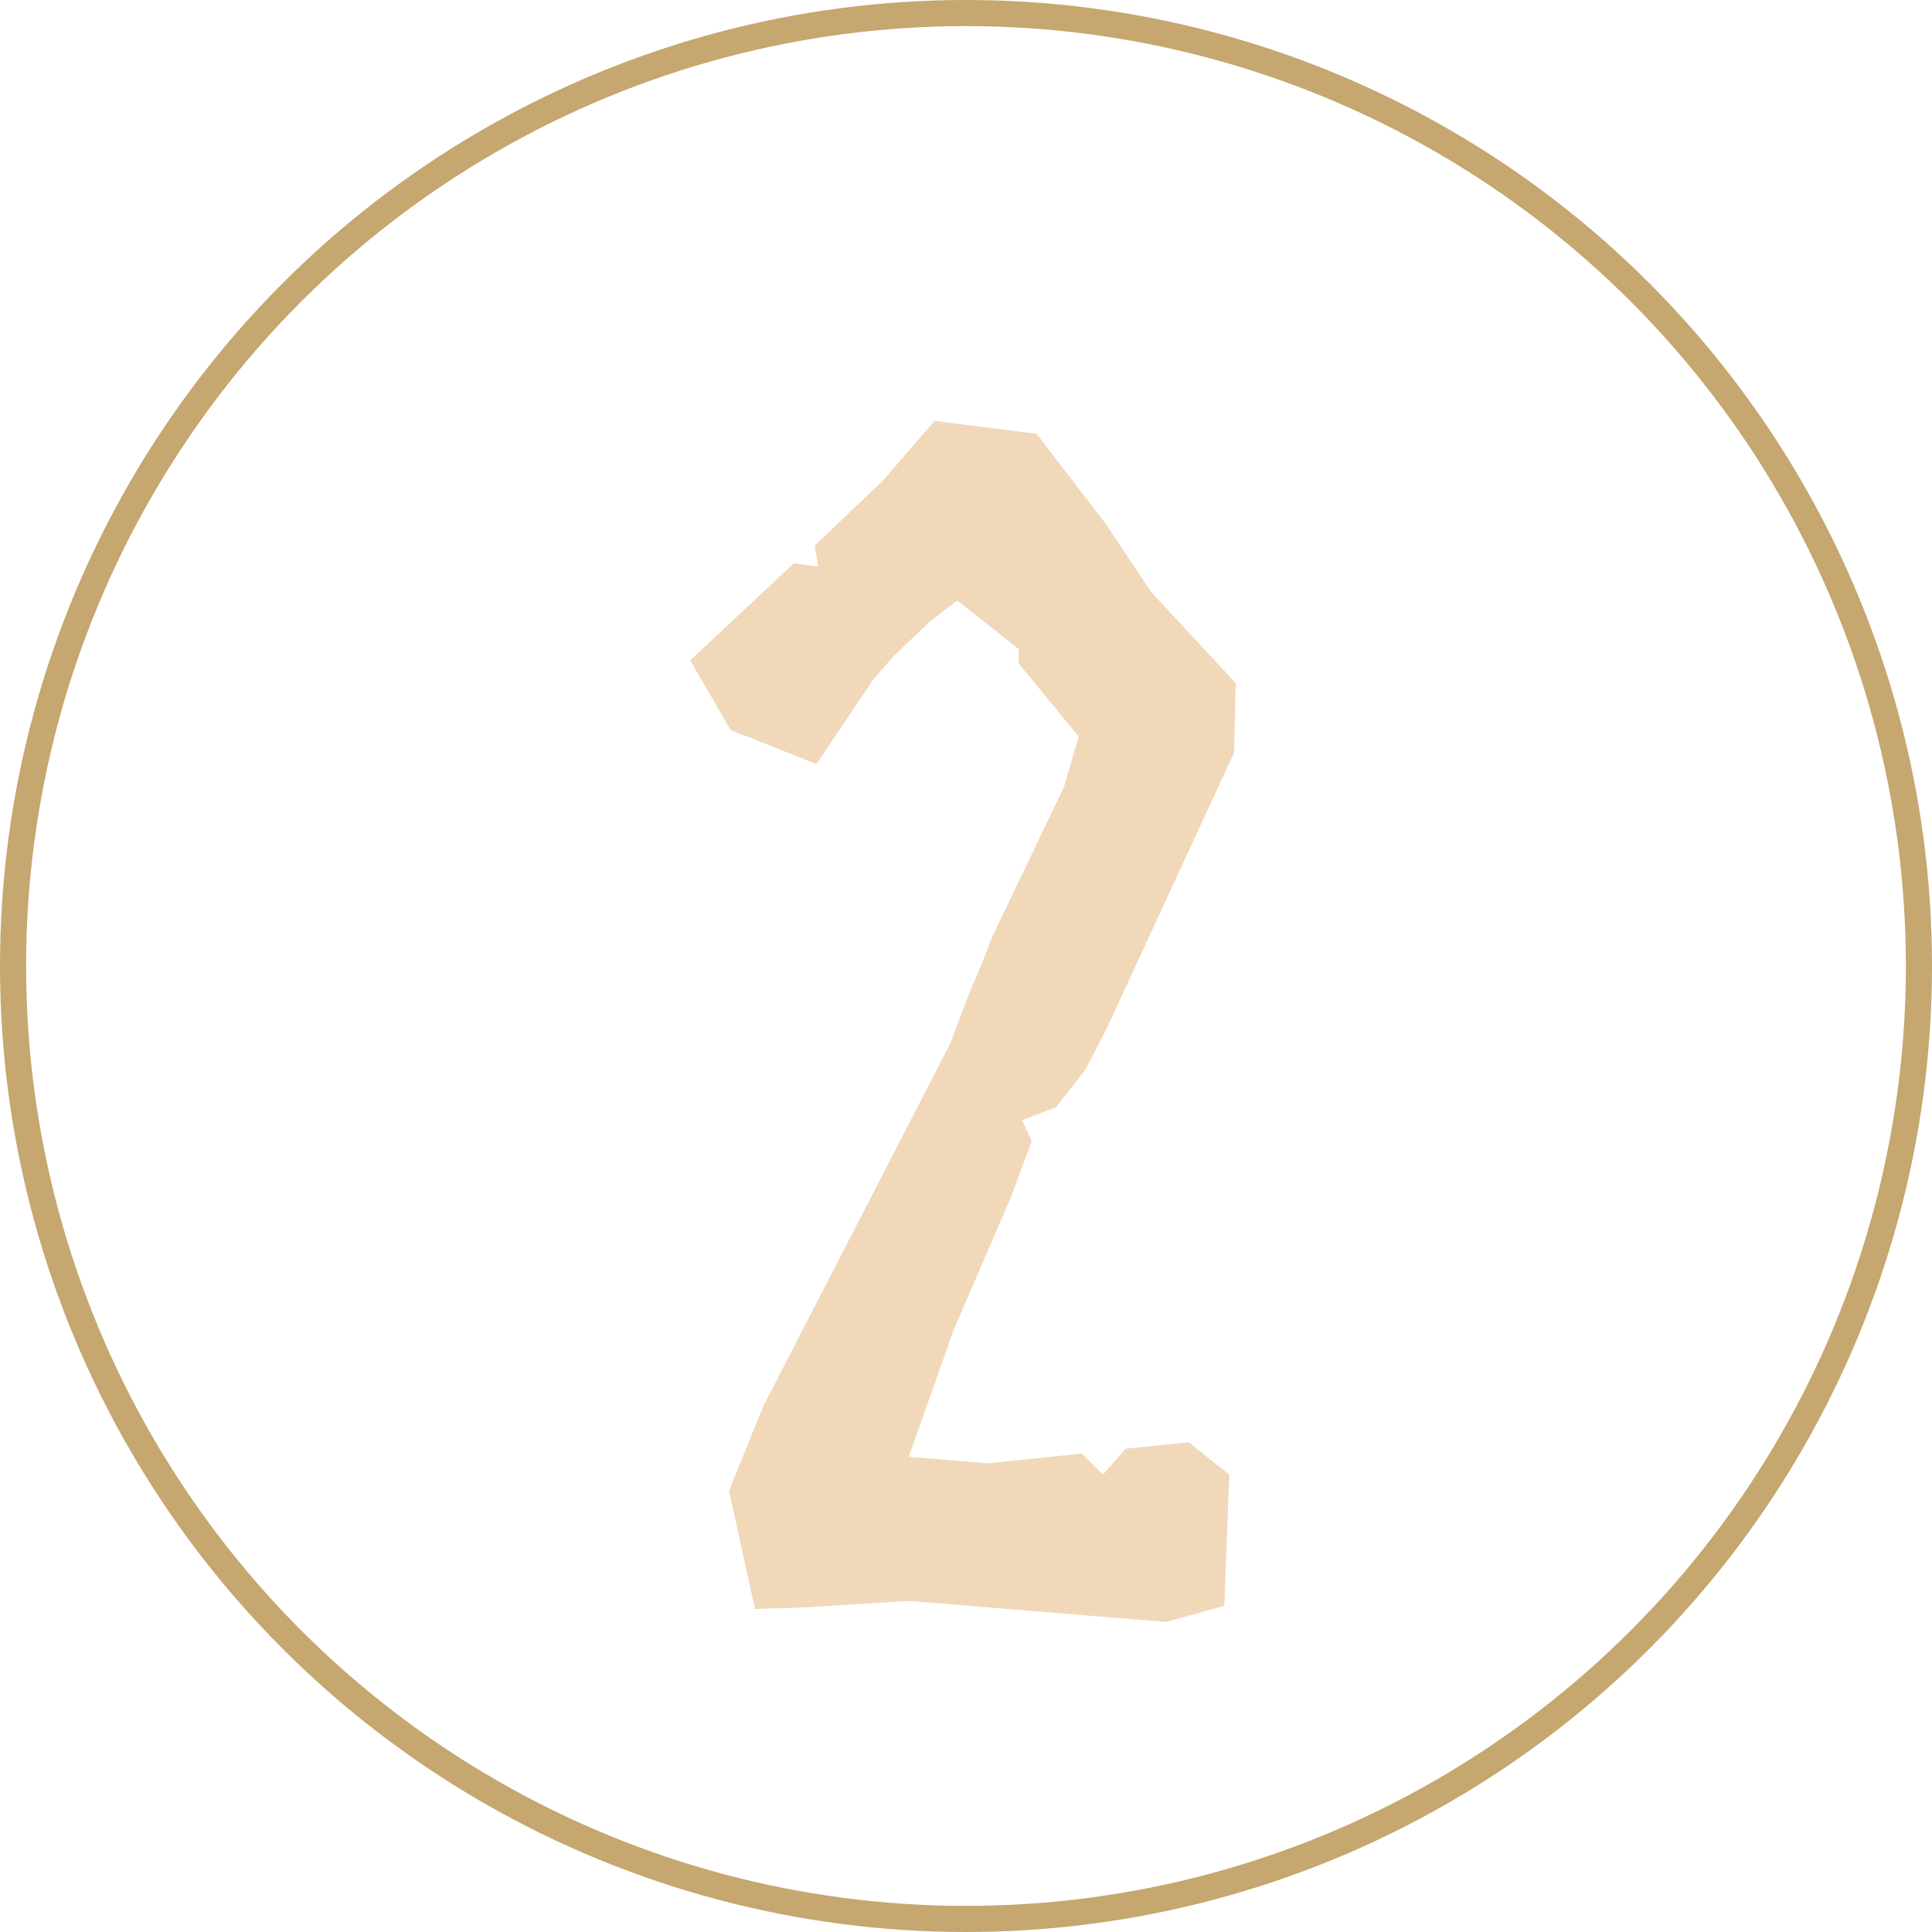
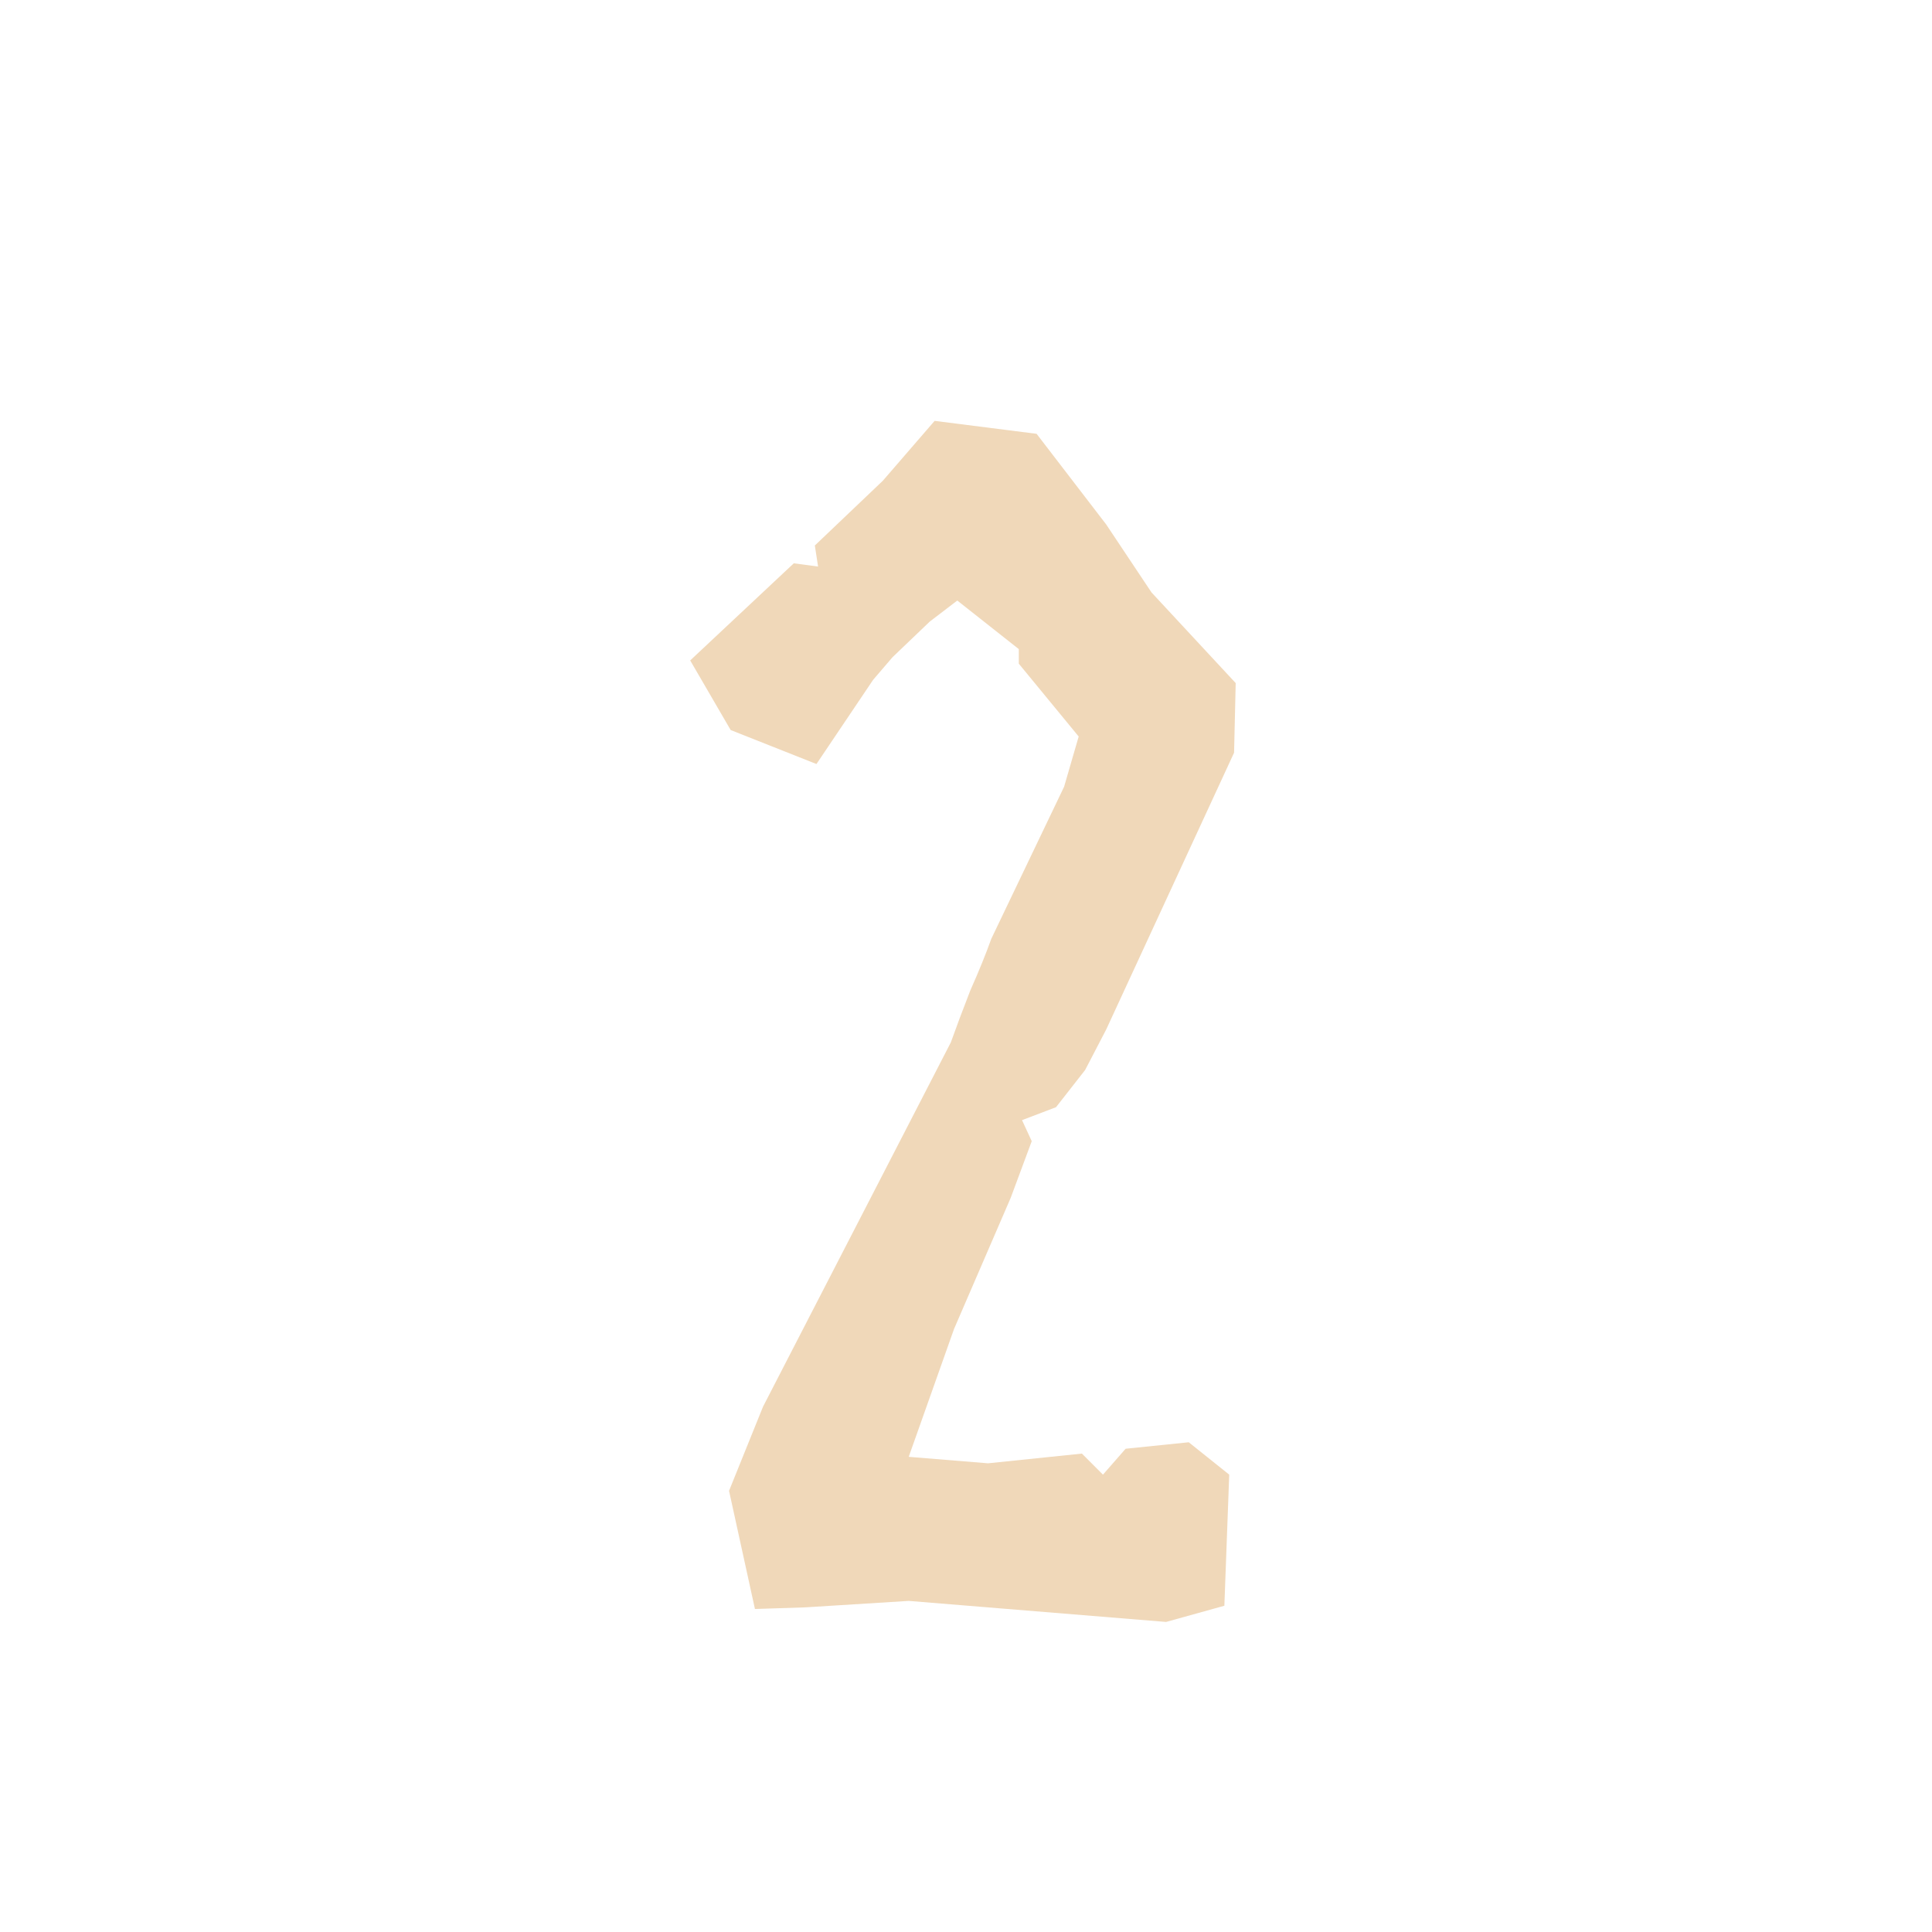
<svg xmlns="http://www.w3.org/2000/svg" width="74" height="74" viewBox="0 0 74 74" fill="none">
  <path d="M38.712 45.88L36.542 50.902L34.806 55.8L37.844 56.048L41.44 55.676L42.246 56.482L43.114 55.49L45.532 55.242L47.082 56.482L46.896 61.504L44.664 62.124L34.806 61.318L30.838 61.566L28.916 61.628L27.924 57.102L29.226 53.878L36.418 39.928C36.625 39.349 36.873 38.688 37.162 37.944C37.493 37.2 37.762 36.539 37.968 35.96L40.758 30.132L41.316 28.21L39.022 25.42V24.862L36.666 23.002L35.612 23.808L34.186 25.172L33.442 26.04L31.272 29.264L27.986 27.962L26.436 25.296L30.404 21.576L31.334 21.7L31.21 20.894L33.814 18.414L35.798 16.12L39.704 16.616L42.37 20.088L44.106 22.692L47.33 26.164L47.268 28.83L42.37 39.432L41.564 40.982L40.448 42.408L39.146 42.904L39.518 43.71L38.712 45.88Z" fill="#F0D8B9" />
-   <circle cx="37" cy="37" r="36.5" stroke="#C5A76F" />
</svg>